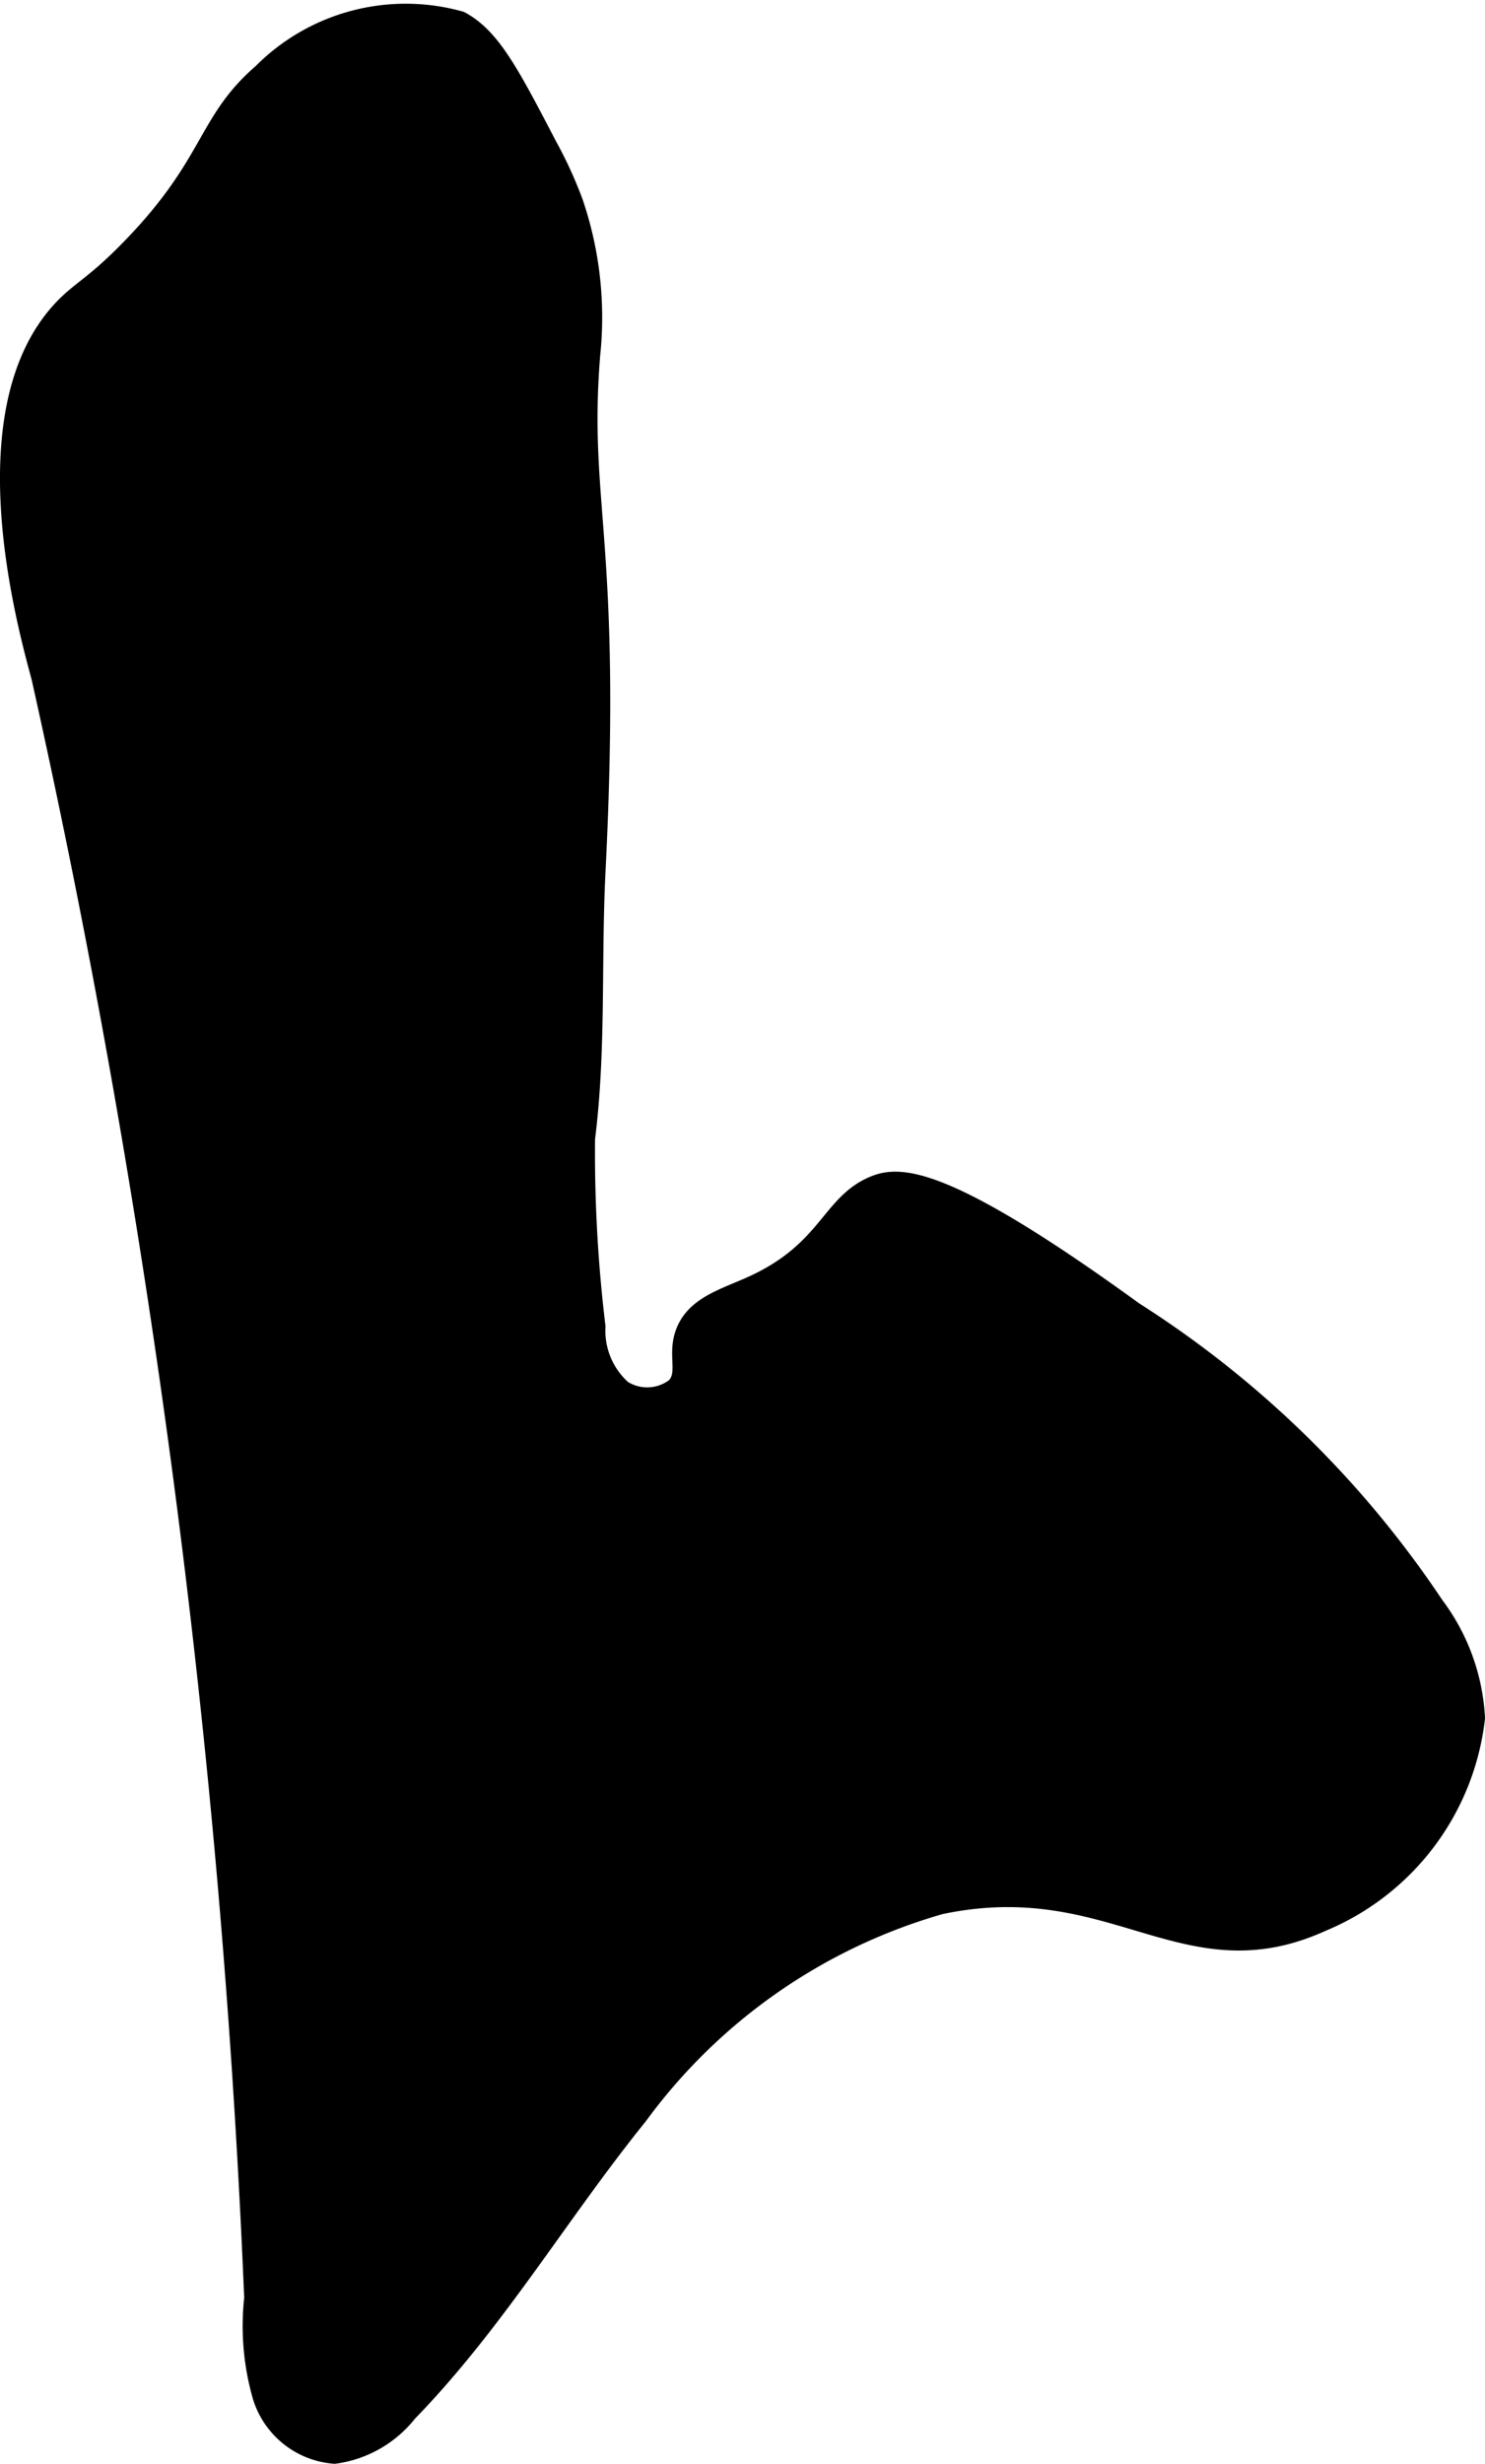
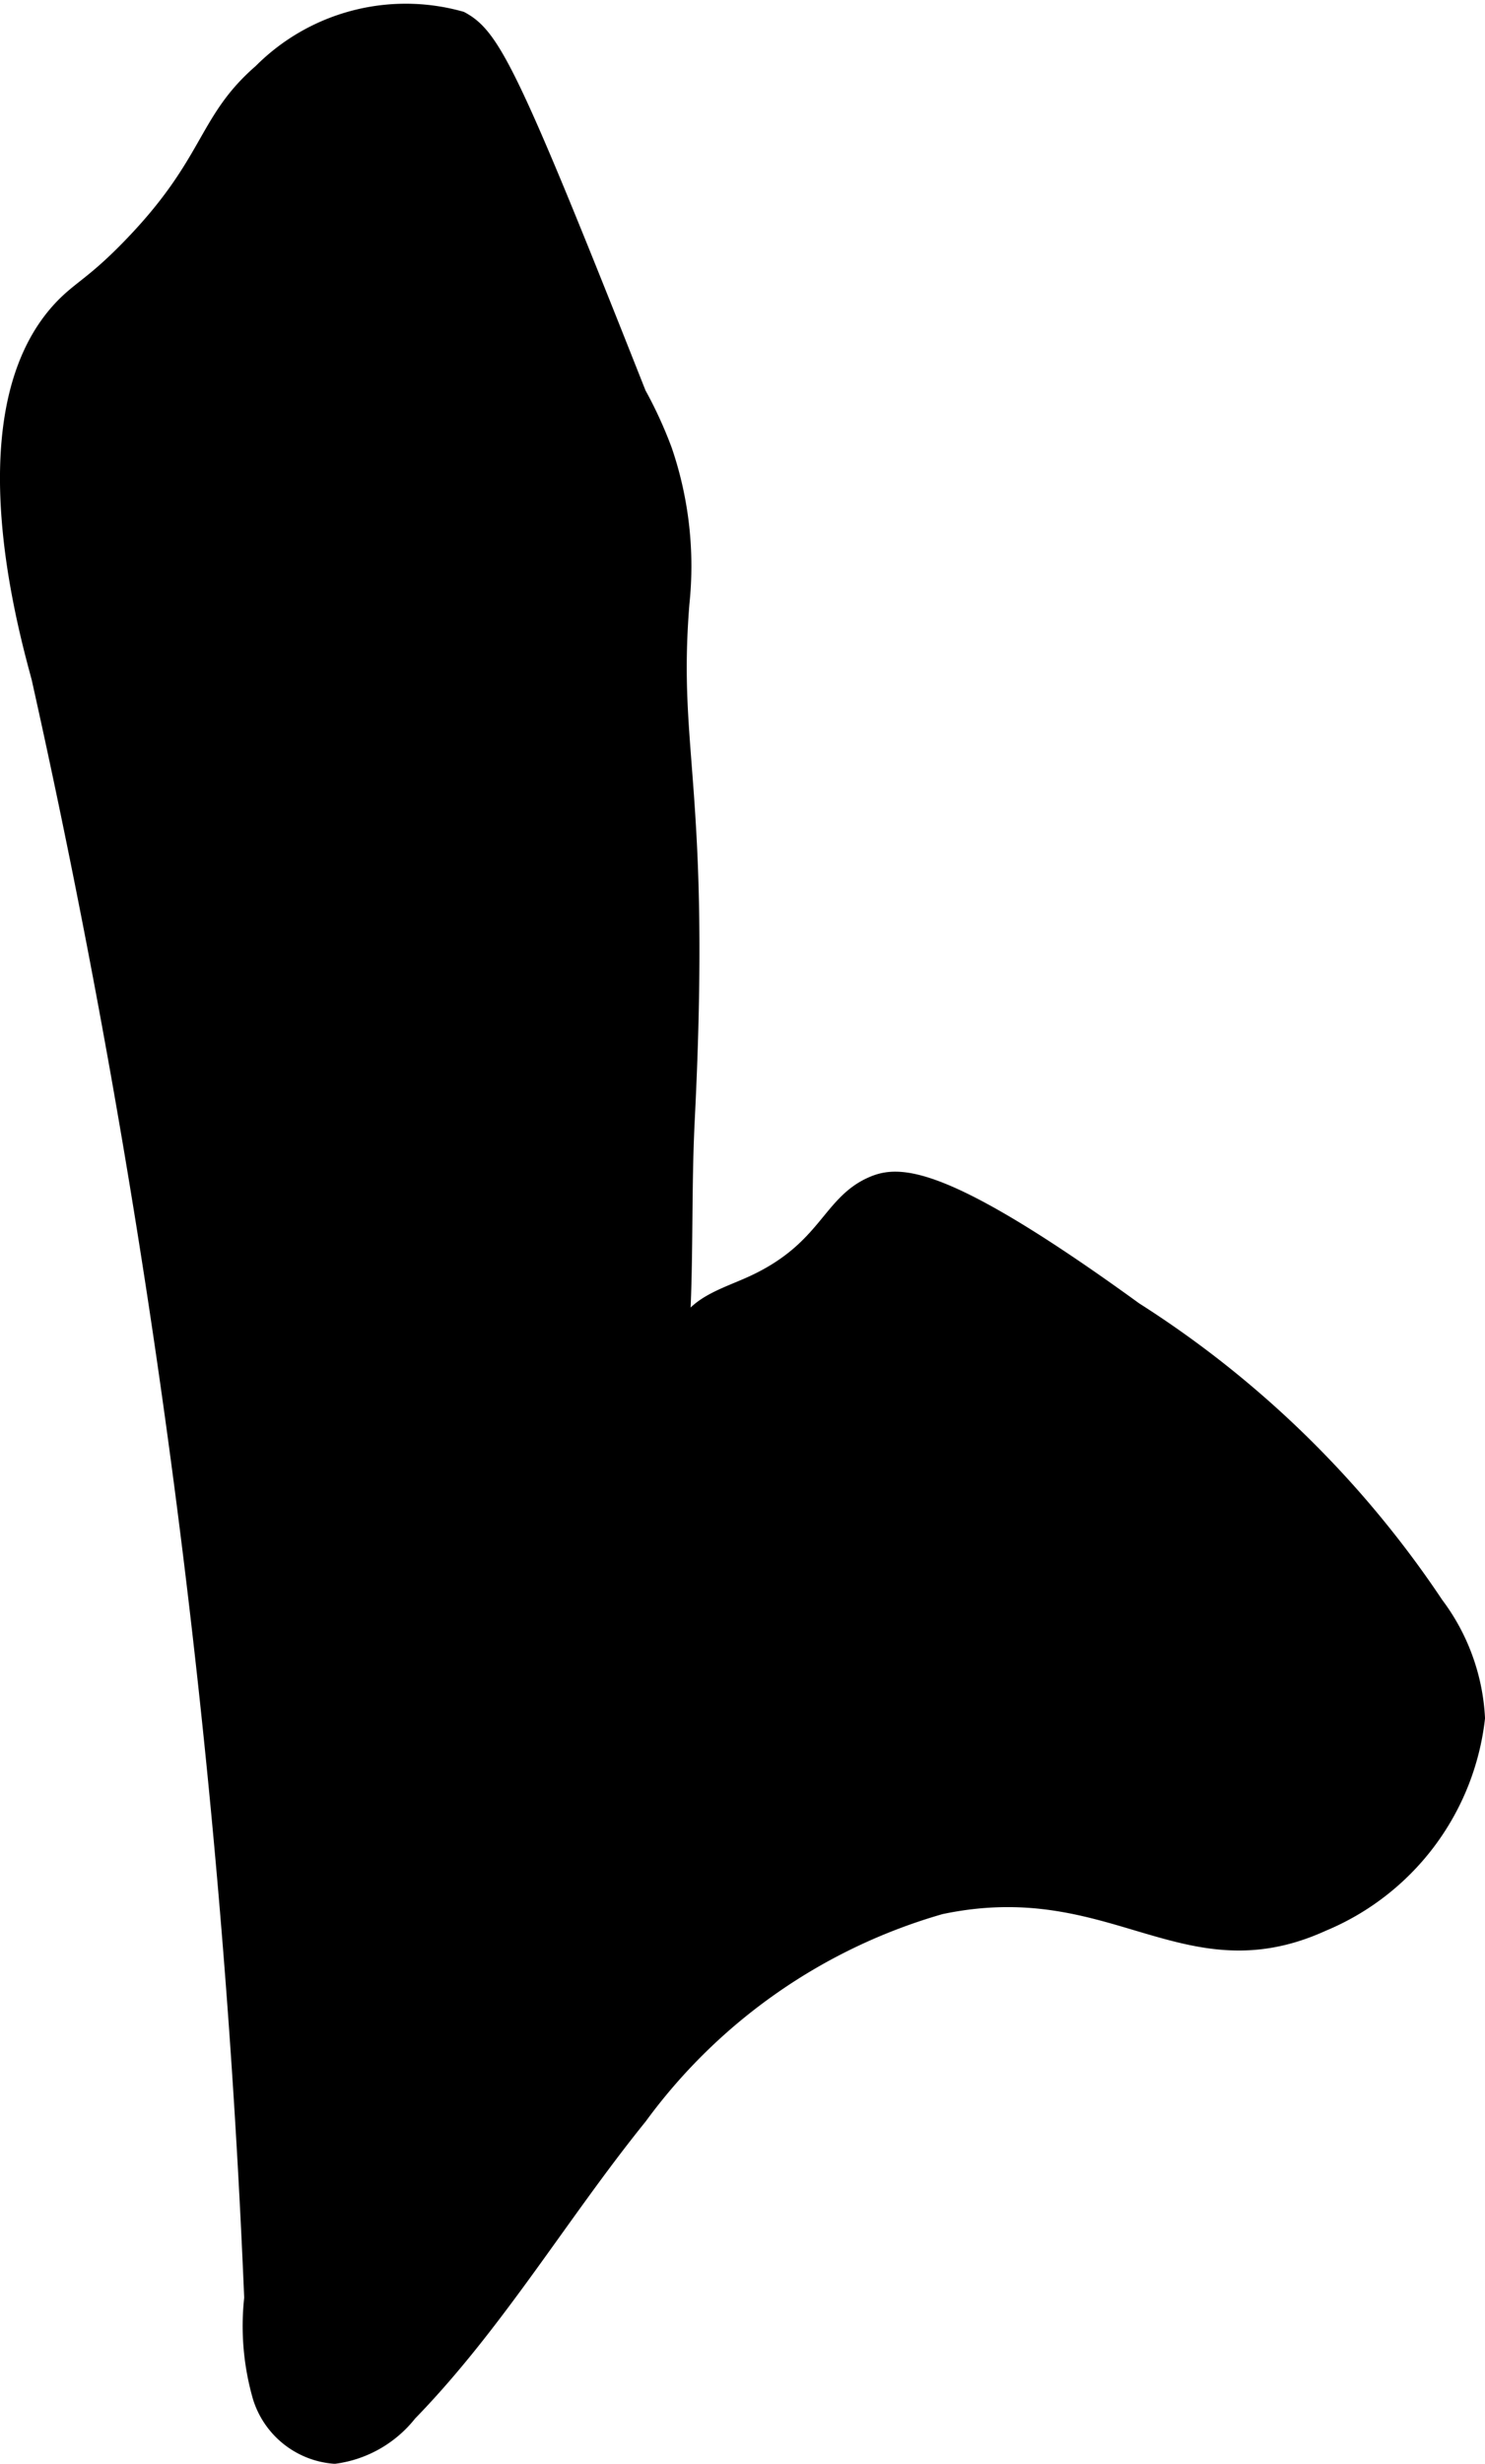
<svg xmlns="http://www.w3.org/2000/svg" version="1.1" width="4.269mm" height="7.079mm" viewBox="0 0 12.101 20.065">
  <defs>
    <style type="text/css">
      .a {
        stroke: #000;
        stroke-miterlimit: 10;
        stroke-width: 0.15px;
      }
    </style>
  </defs>
-   <path class="a" d="M.518,2.506C-.273,3.329.212,5.076.331,5.518a74.741,74.741,0,0,1,1.734,13.198,2.076,2.076,0,0,0,.068.801.674.674,0,0,0,.593.474.92.92,0,0,0,.6-.343c.712-.731,1.235-1.623,1.877-2.417a4.626,4.626,0,0,1,2.46-1.715c1.409-.297,1.985.652,3.11.14a2.053,2.053,0,0,0,1.253-1.664,1.671,1.671,0,0,0-.335-.919,8.291,8.291,0,0,0-2.45-2.396C7.677,9.542,7.321,9.566,7.114,9.655c-.352.151-.367.528-.979.809-.225.103-.467.164-.553.383-.074.188.028.34-.081.45a.374.374,0,0,1-.429.018.638.638,0,0,1-.213-.511,11.78,11.78,0,0,1-.085-1.532c.091-.718.049-1.447.085-2.17.137-2.715-.142-2.982-.043-4.213a2.902,2.902,0,0,0-.14-1.243,3.408,3.408,0,0,0-.211-.46C4.158.597,4.005.302,3.752.166a1.651,1.651,0,0,0-1.617.426c-.464.401-.399.737-1.073,1.429C.773,2.318.664,2.355.518,2.506Z" />
+   <path class="a" d="M.518,2.506C-.273,3.329.212,5.076.331,5.518a74.741,74.741,0,0,1,1.734,13.198,2.076,2.076,0,0,0,.068.801.674.674,0,0,0,.593.474.92.92,0,0,0,.6-.343c.712-.731,1.235-1.623,1.877-2.417a4.626,4.626,0,0,1,2.46-1.715c1.409-.297,1.985.652,3.11.14a2.053,2.053,0,0,0,1.253-1.664,1.671,1.671,0,0,0-.335-.919,8.291,8.291,0,0,0-2.45-2.396C7.677,9.542,7.321,9.566,7.114,9.655c-.352.151-.367.528-.979.809-.225.103-.467.164-.553.383-.074.188.028.34-.081.45c.091-.718.049-1.447.085-2.17.137-2.715-.142-2.982-.043-4.213a2.902,2.902,0,0,0-.14-1.243,3.408,3.408,0,0,0-.211-.46C4.158.597,4.005.302,3.752.166a1.651,1.651,0,0,0-1.617.426c-.464.401-.399.737-1.073,1.429C.773,2.318.664,2.355.518,2.506Z" />
</svg>